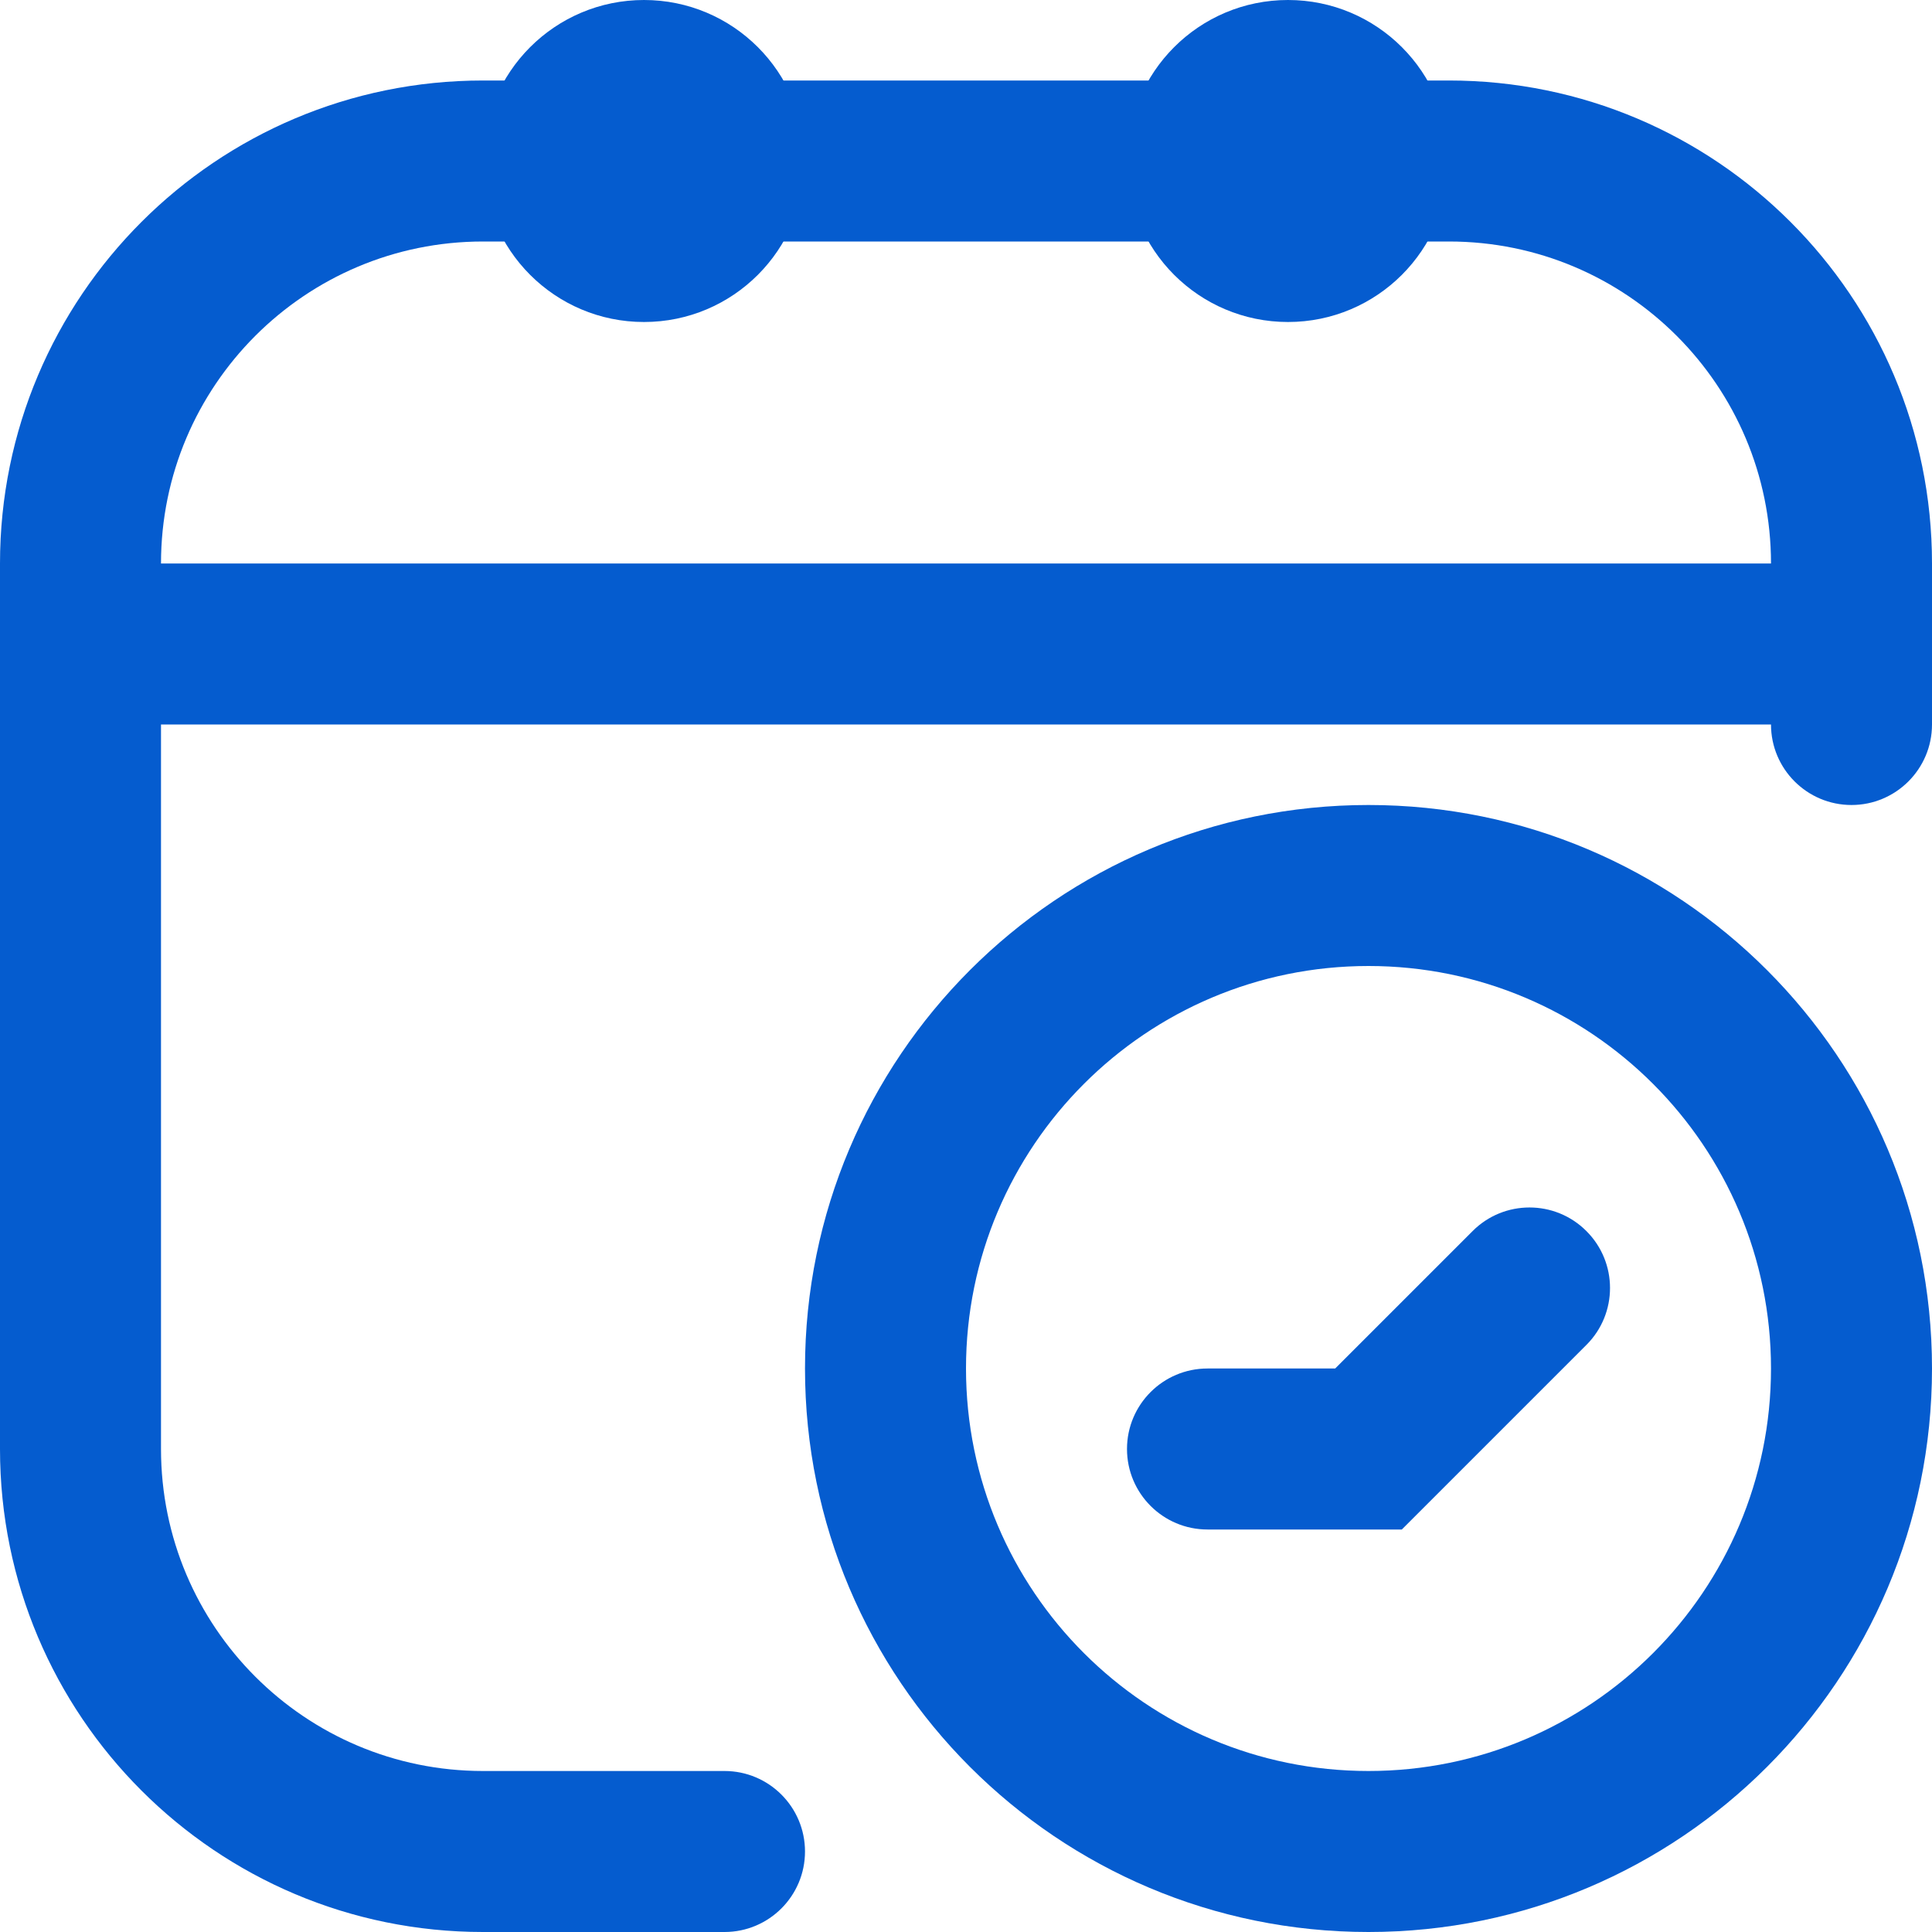
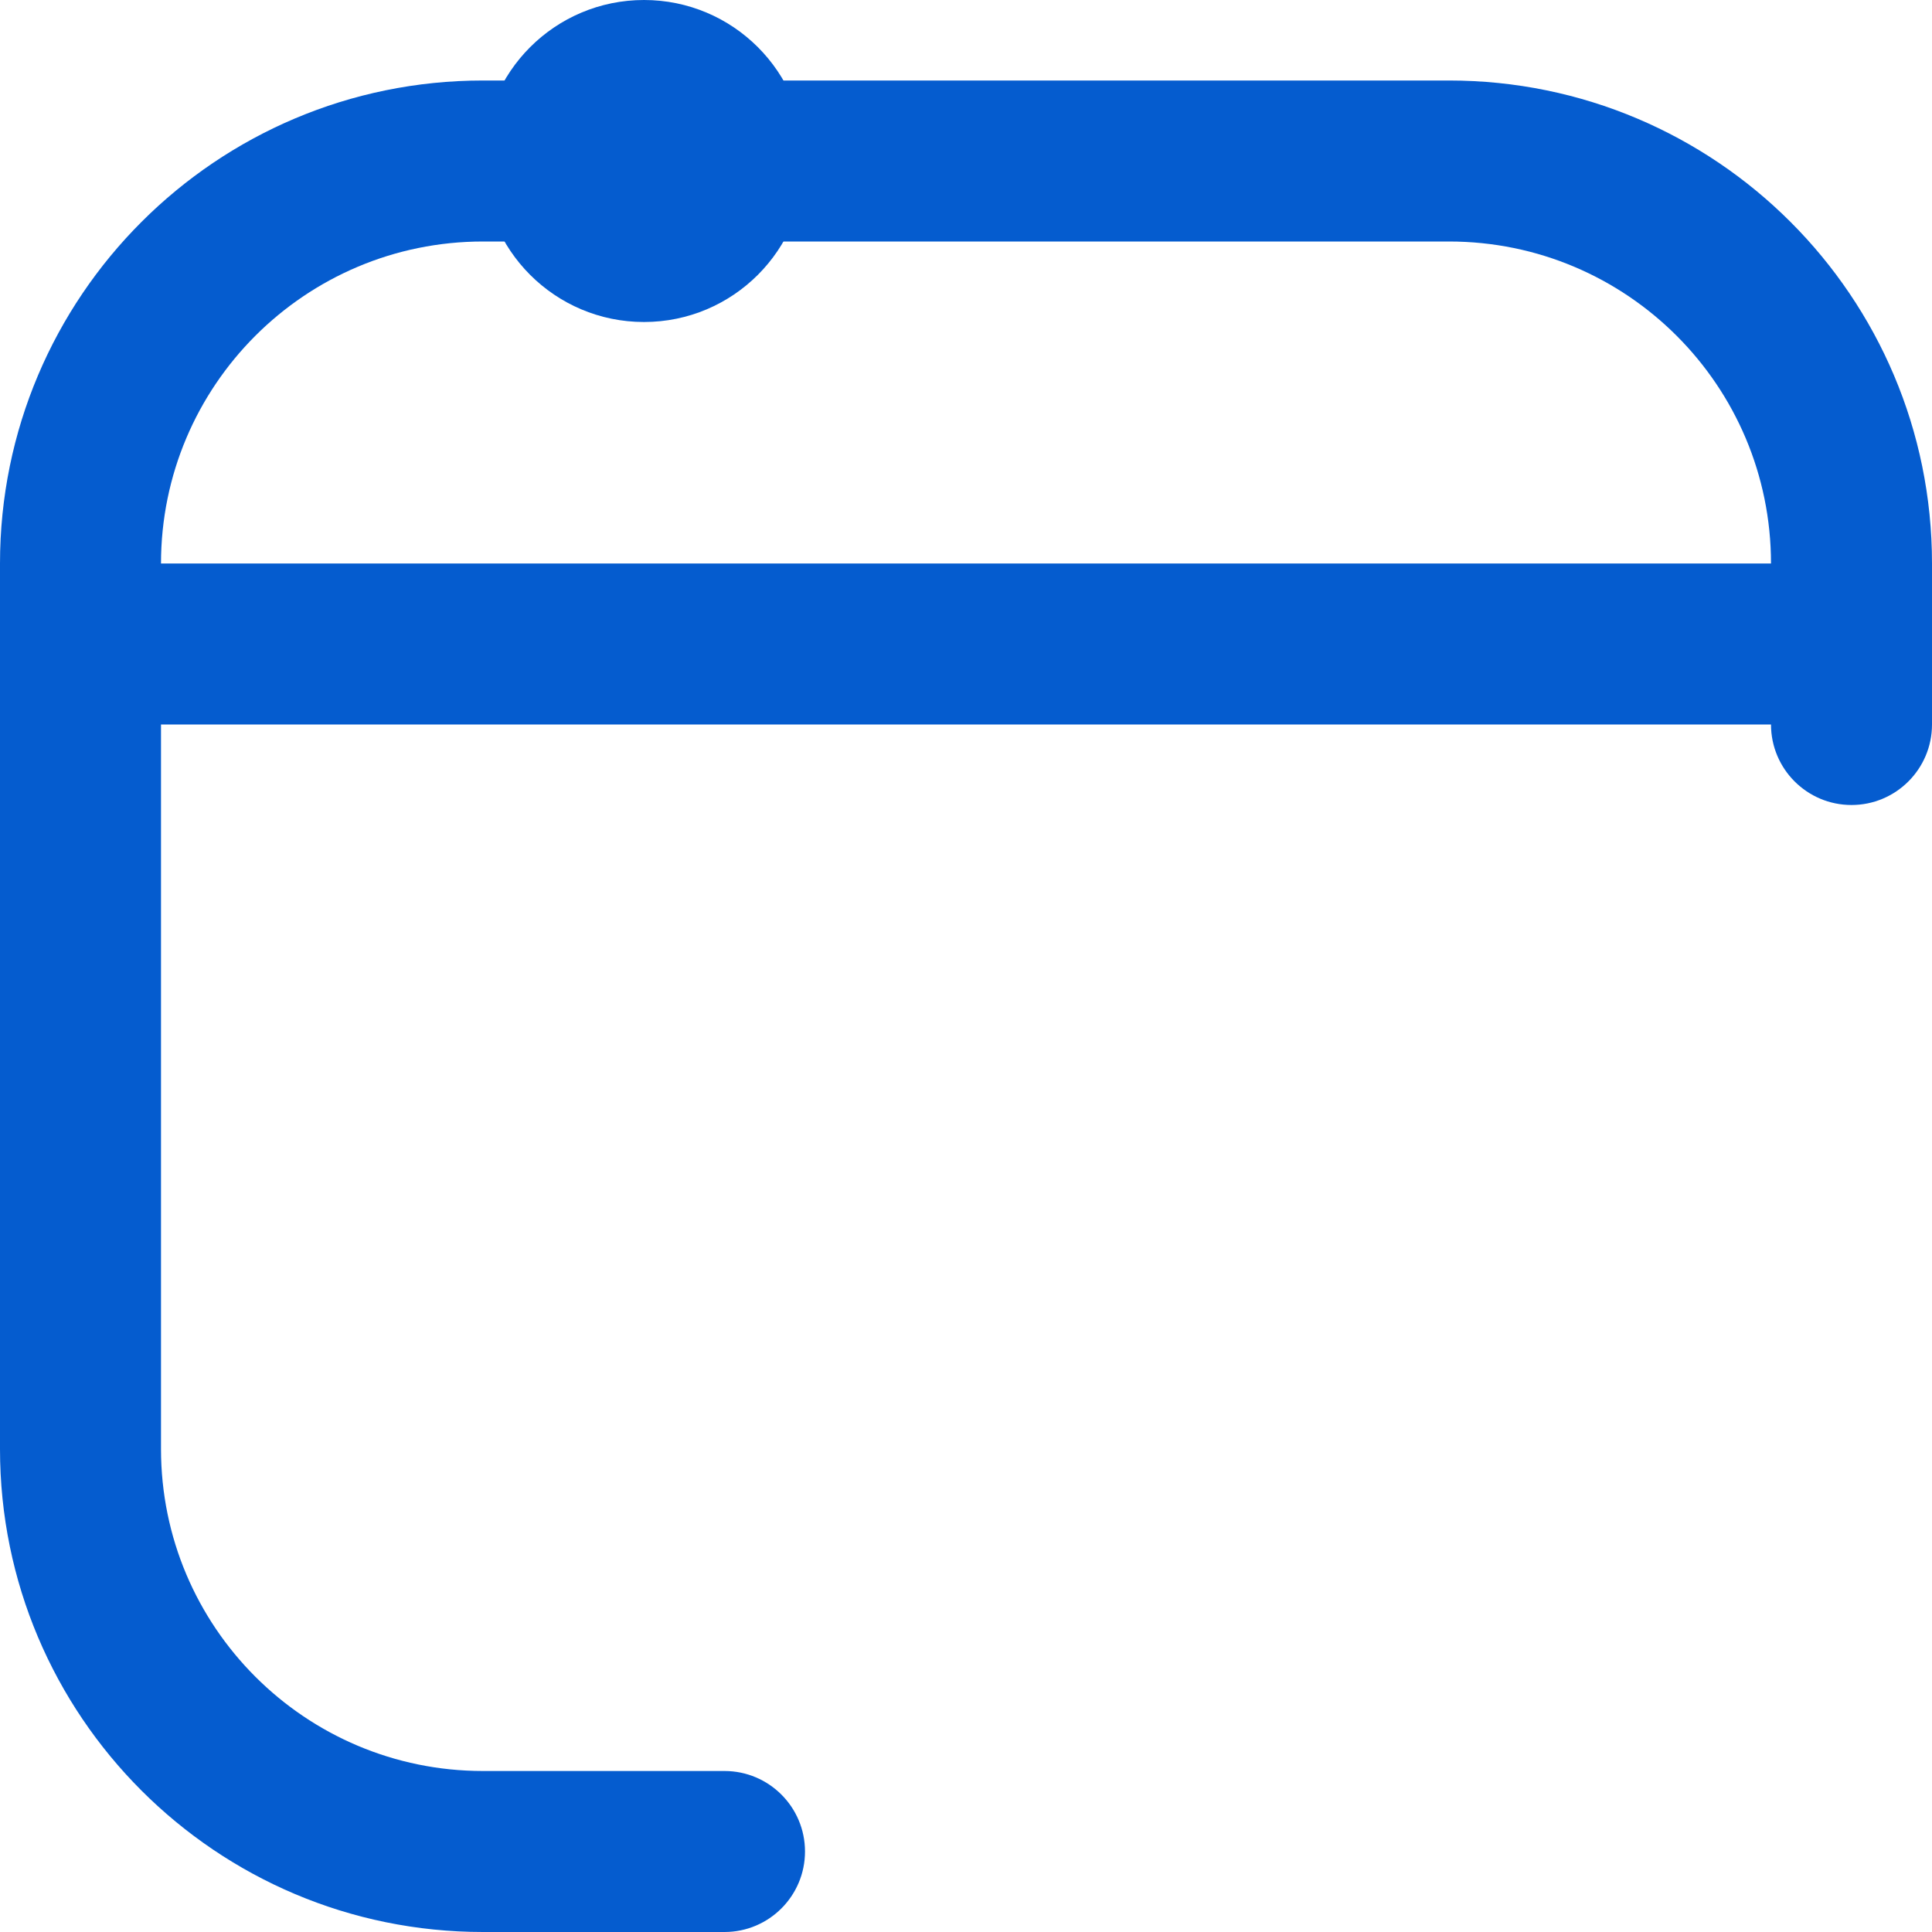
<svg xmlns="http://www.w3.org/2000/svg" width="24" height="24" viewBox="0 0 24 24" fill="none">
  <path d="M18 3H6C3.791 3 2 4.791 2 7V18C2 20.209 3.791 22 6 22H9C9.552 22 10 22.448 10 23C10 23.552 9.552 24 9 24H6C2.686 24 0 21.314 0 18V7C0 3.686 2.686 1 6 1H18C21.314 1 24 3.686 24 7V9C24 9.552 23.552 10 23 10C22.448 10 22 9.552 22 9V7C22 4.791 20.209 3 18 3Z" fill="#055CCF" />
  <path fill-rule="evenodd" clip-rule="evenodd" d="M24 9H0V7H24V9Z" fill="#055CCF" />
  <path fill-rule="evenodd" clip-rule="evenodd" d="M8 0C6.895 0 6 0.895 6 2C6 3.105 6.895 4 8 4C9.105 4 10 3.105 10 2C10 0.895 9.105 0 8 0Z" fill="#055CCF" />
-   <path fill-rule="evenodd" clip-rule="evenodd" d="M16 0C14.895 0 14 0.895 14 2C14 3.105 14.895 4 16 4C17.105 4 18 3.105 18 2C18 0.895 17.105 0 16 0Z" fill="#055CCF" />
-   <path fill-rule="evenodd" clip-rule="evenodd" d="M17 22C19.761 22 22 19.761 22 17C22 14.239 19.761 12 17 12C14.239 12 12 14.239 12 17C12 19.761 14.239 22 17 22ZM17 24C20.866 24 24 20.866 24 17C24 13.134 20.866 10 17 10C13.134 10 10 13.134 10 17C10 20.866 13.134 24 17 24Z" fill="#055CCF" />
-   <path fill-rule="evenodd" clip-rule="evenodd" d="M19.707 15.293C20.098 15.683 20.098 16.317 19.707 16.707L17.414 19H15C14.448 19 14 18.552 14 18C14 17.448 14.448 17 15 17H16.586L18.293 15.293C18.683 14.902 19.317 14.902 19.707 15.293Z" fill="#055CCF" />
</svg>